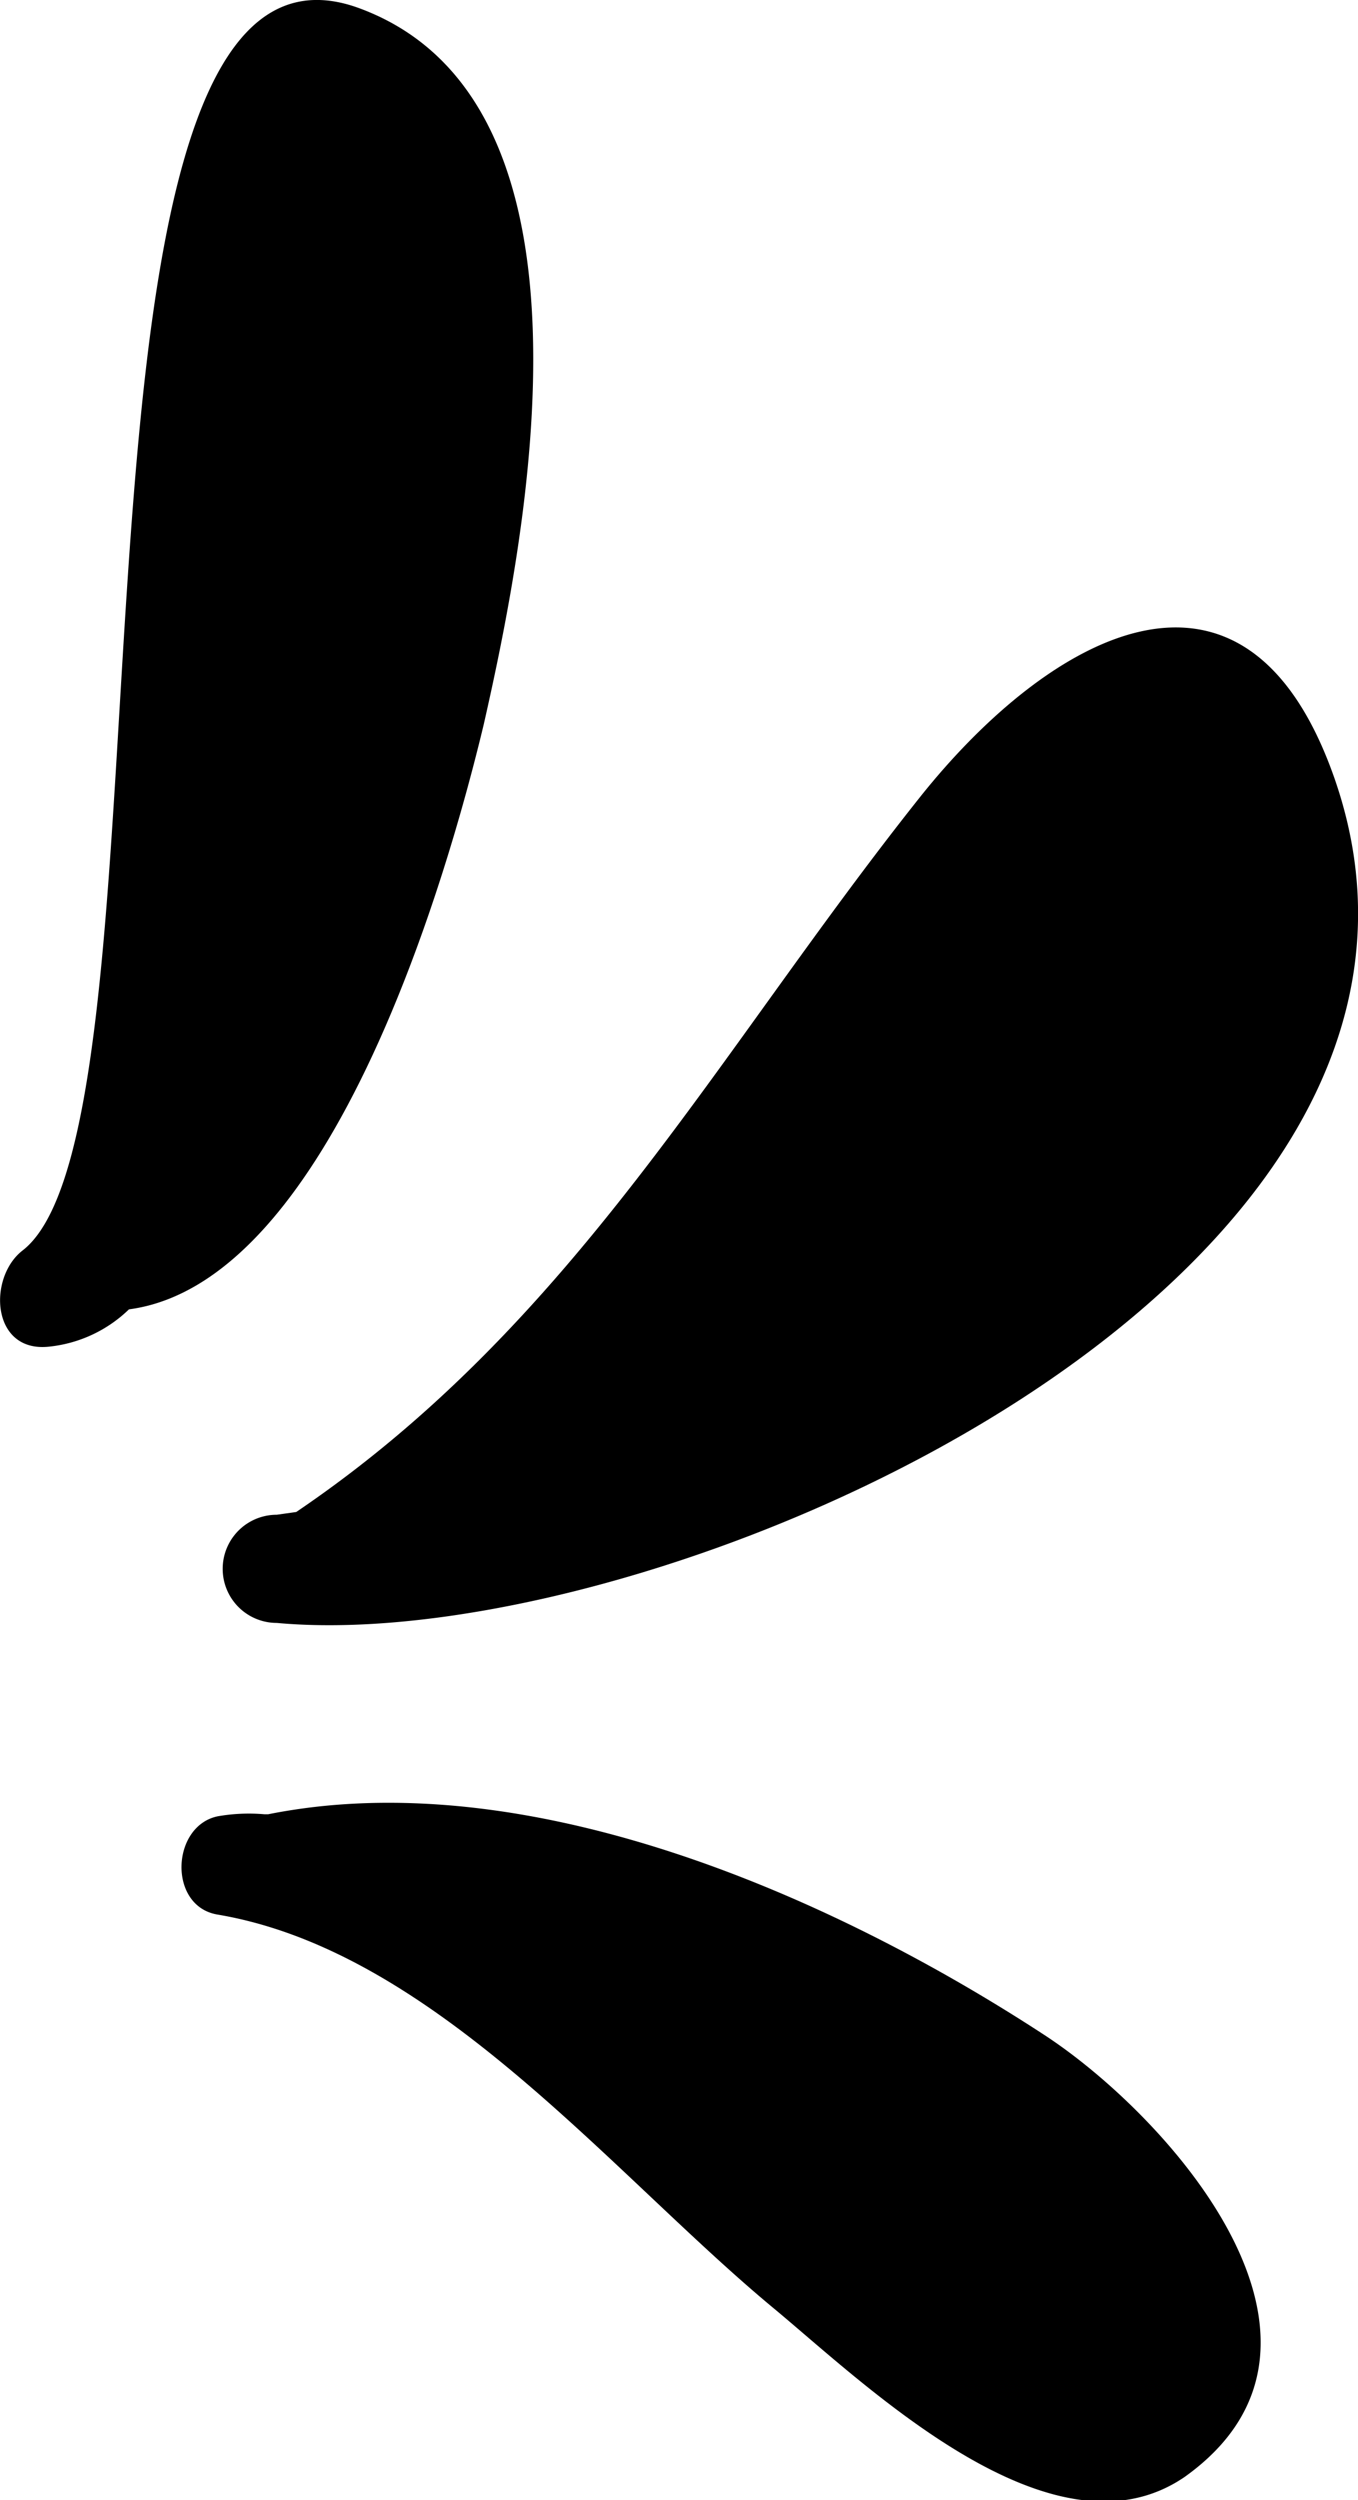
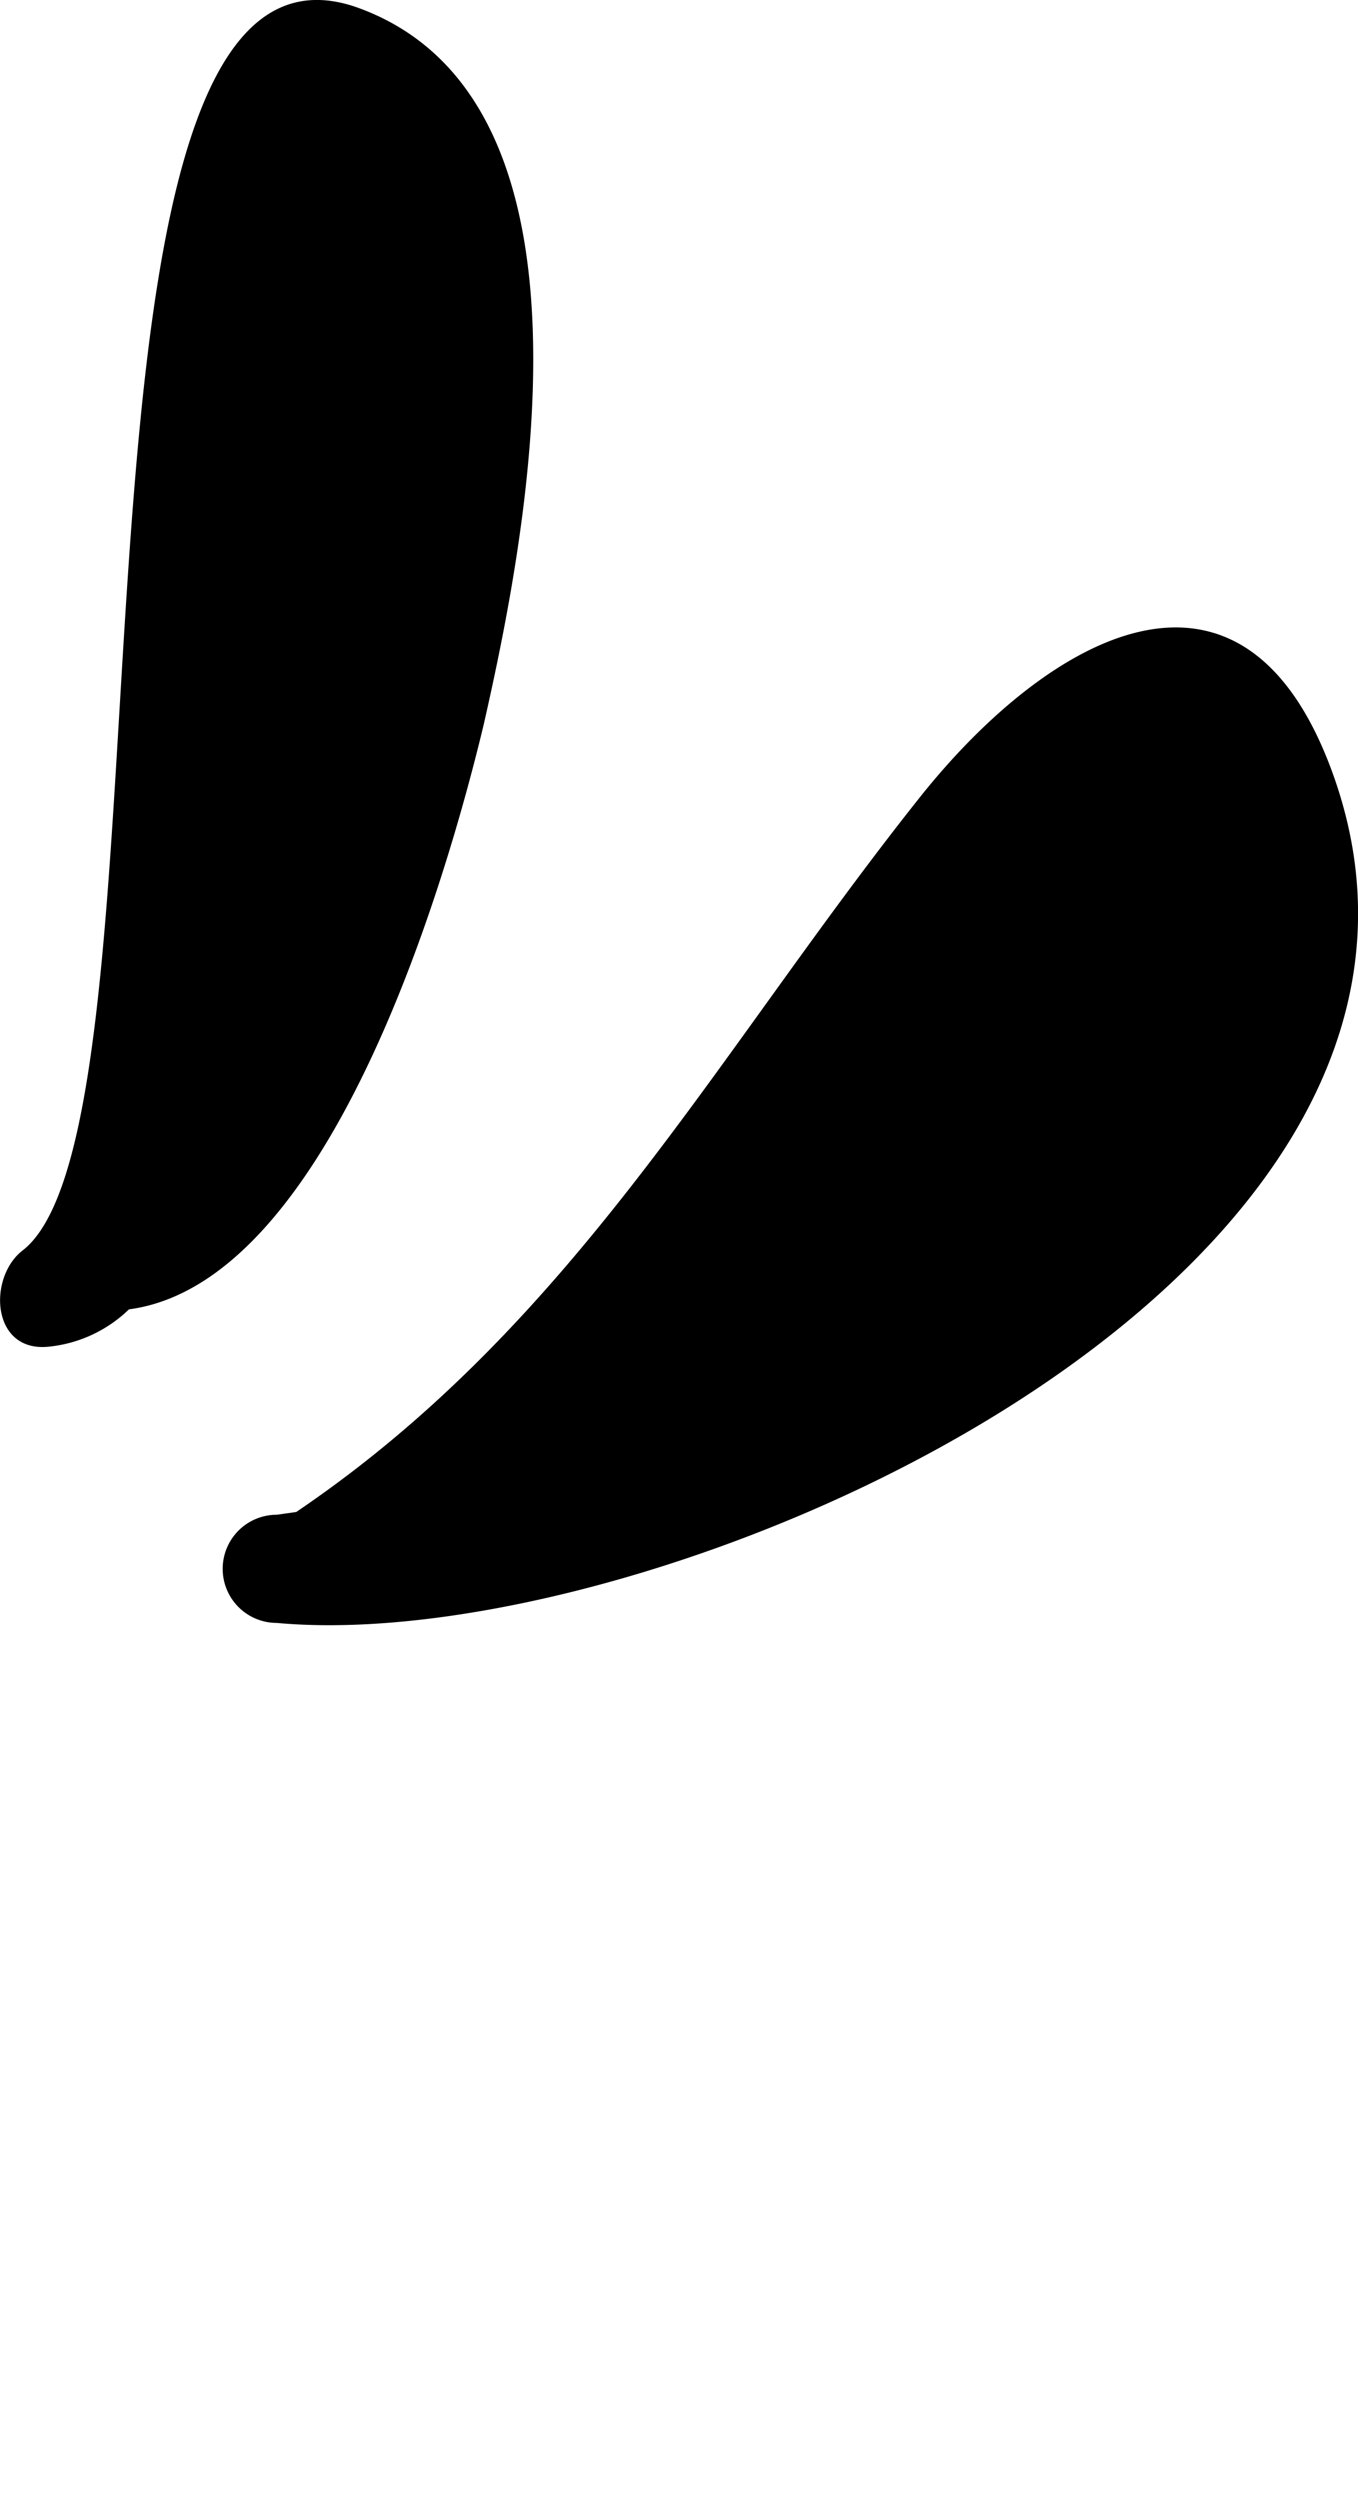
<svg xmlns="http://www.w3.org/2000/svg" viewBox="0 0 39.7 73.04">
  <g id="Layer_2" data-name="Layer 2">
    <g id="OBJECTS">
      <path d="M.66,36.53C5.52,32.77.94-3.34,10.53.25,17.9,3,15.41,15.58,14.14,21.17c-1,4.17-4.4,16.29-10.37,17.08a3.94,3.94,0,0,1-2.34,1.09C-.26,39.52-.36,37.32.66,36.53Z" />
      <path d="M8.09,47.41a1.58,1.58,0,0,1,0-3.16l.57-.08C16.8,38.66,20.91,30.81,26.9,23.28c3.77-4.73,9.5-8,12.11-.55C44.16,37.49,19.24,48.44,8.09,47.41Z" />
-       <path d="M6.36,53.06A5.27,5.27,0,0,1,7.73,53s.07,0,.11,0c7.55-1.51,16.38,2.33,22.68,6.44,3.62,2.36,9.61,9,4.11,12.92C30.76,75,25.3,69.65,22.58,67.4,17.86,63.48,12.7,57,6.36,55.93,4.91,55.69,5,53.35,6.36,53.06Z" />
    </g>
  </g>
</svg>